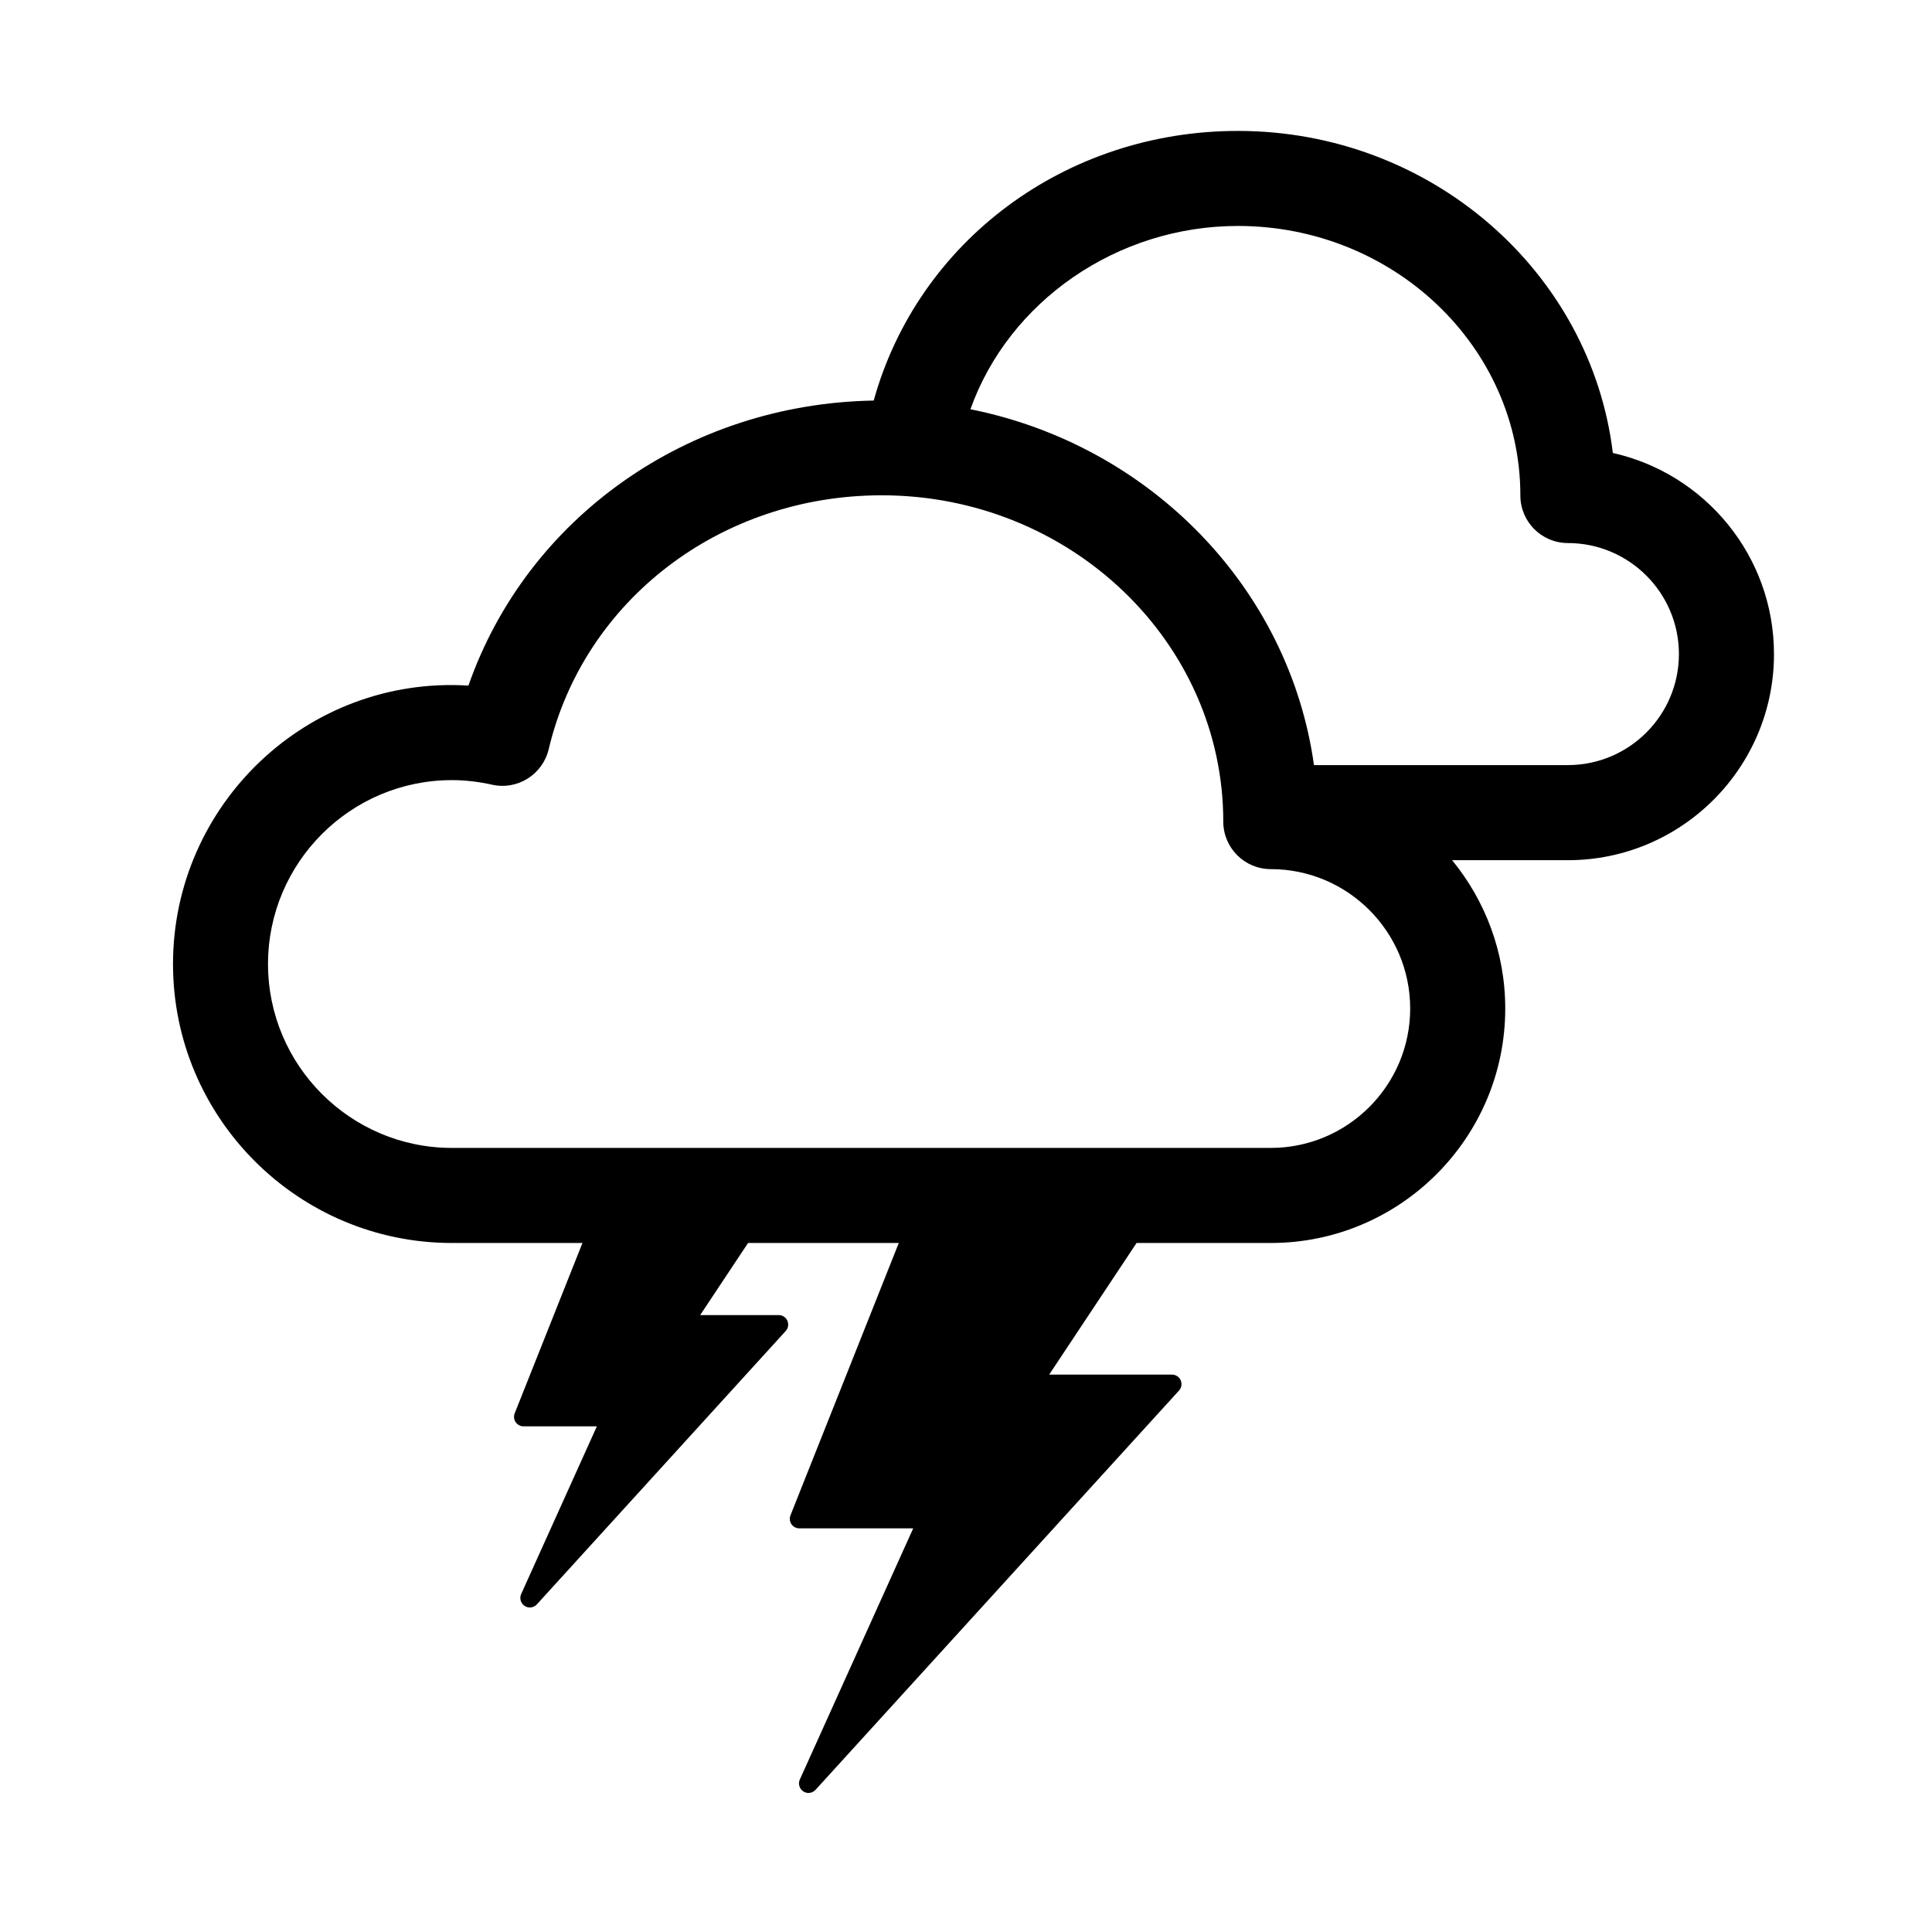
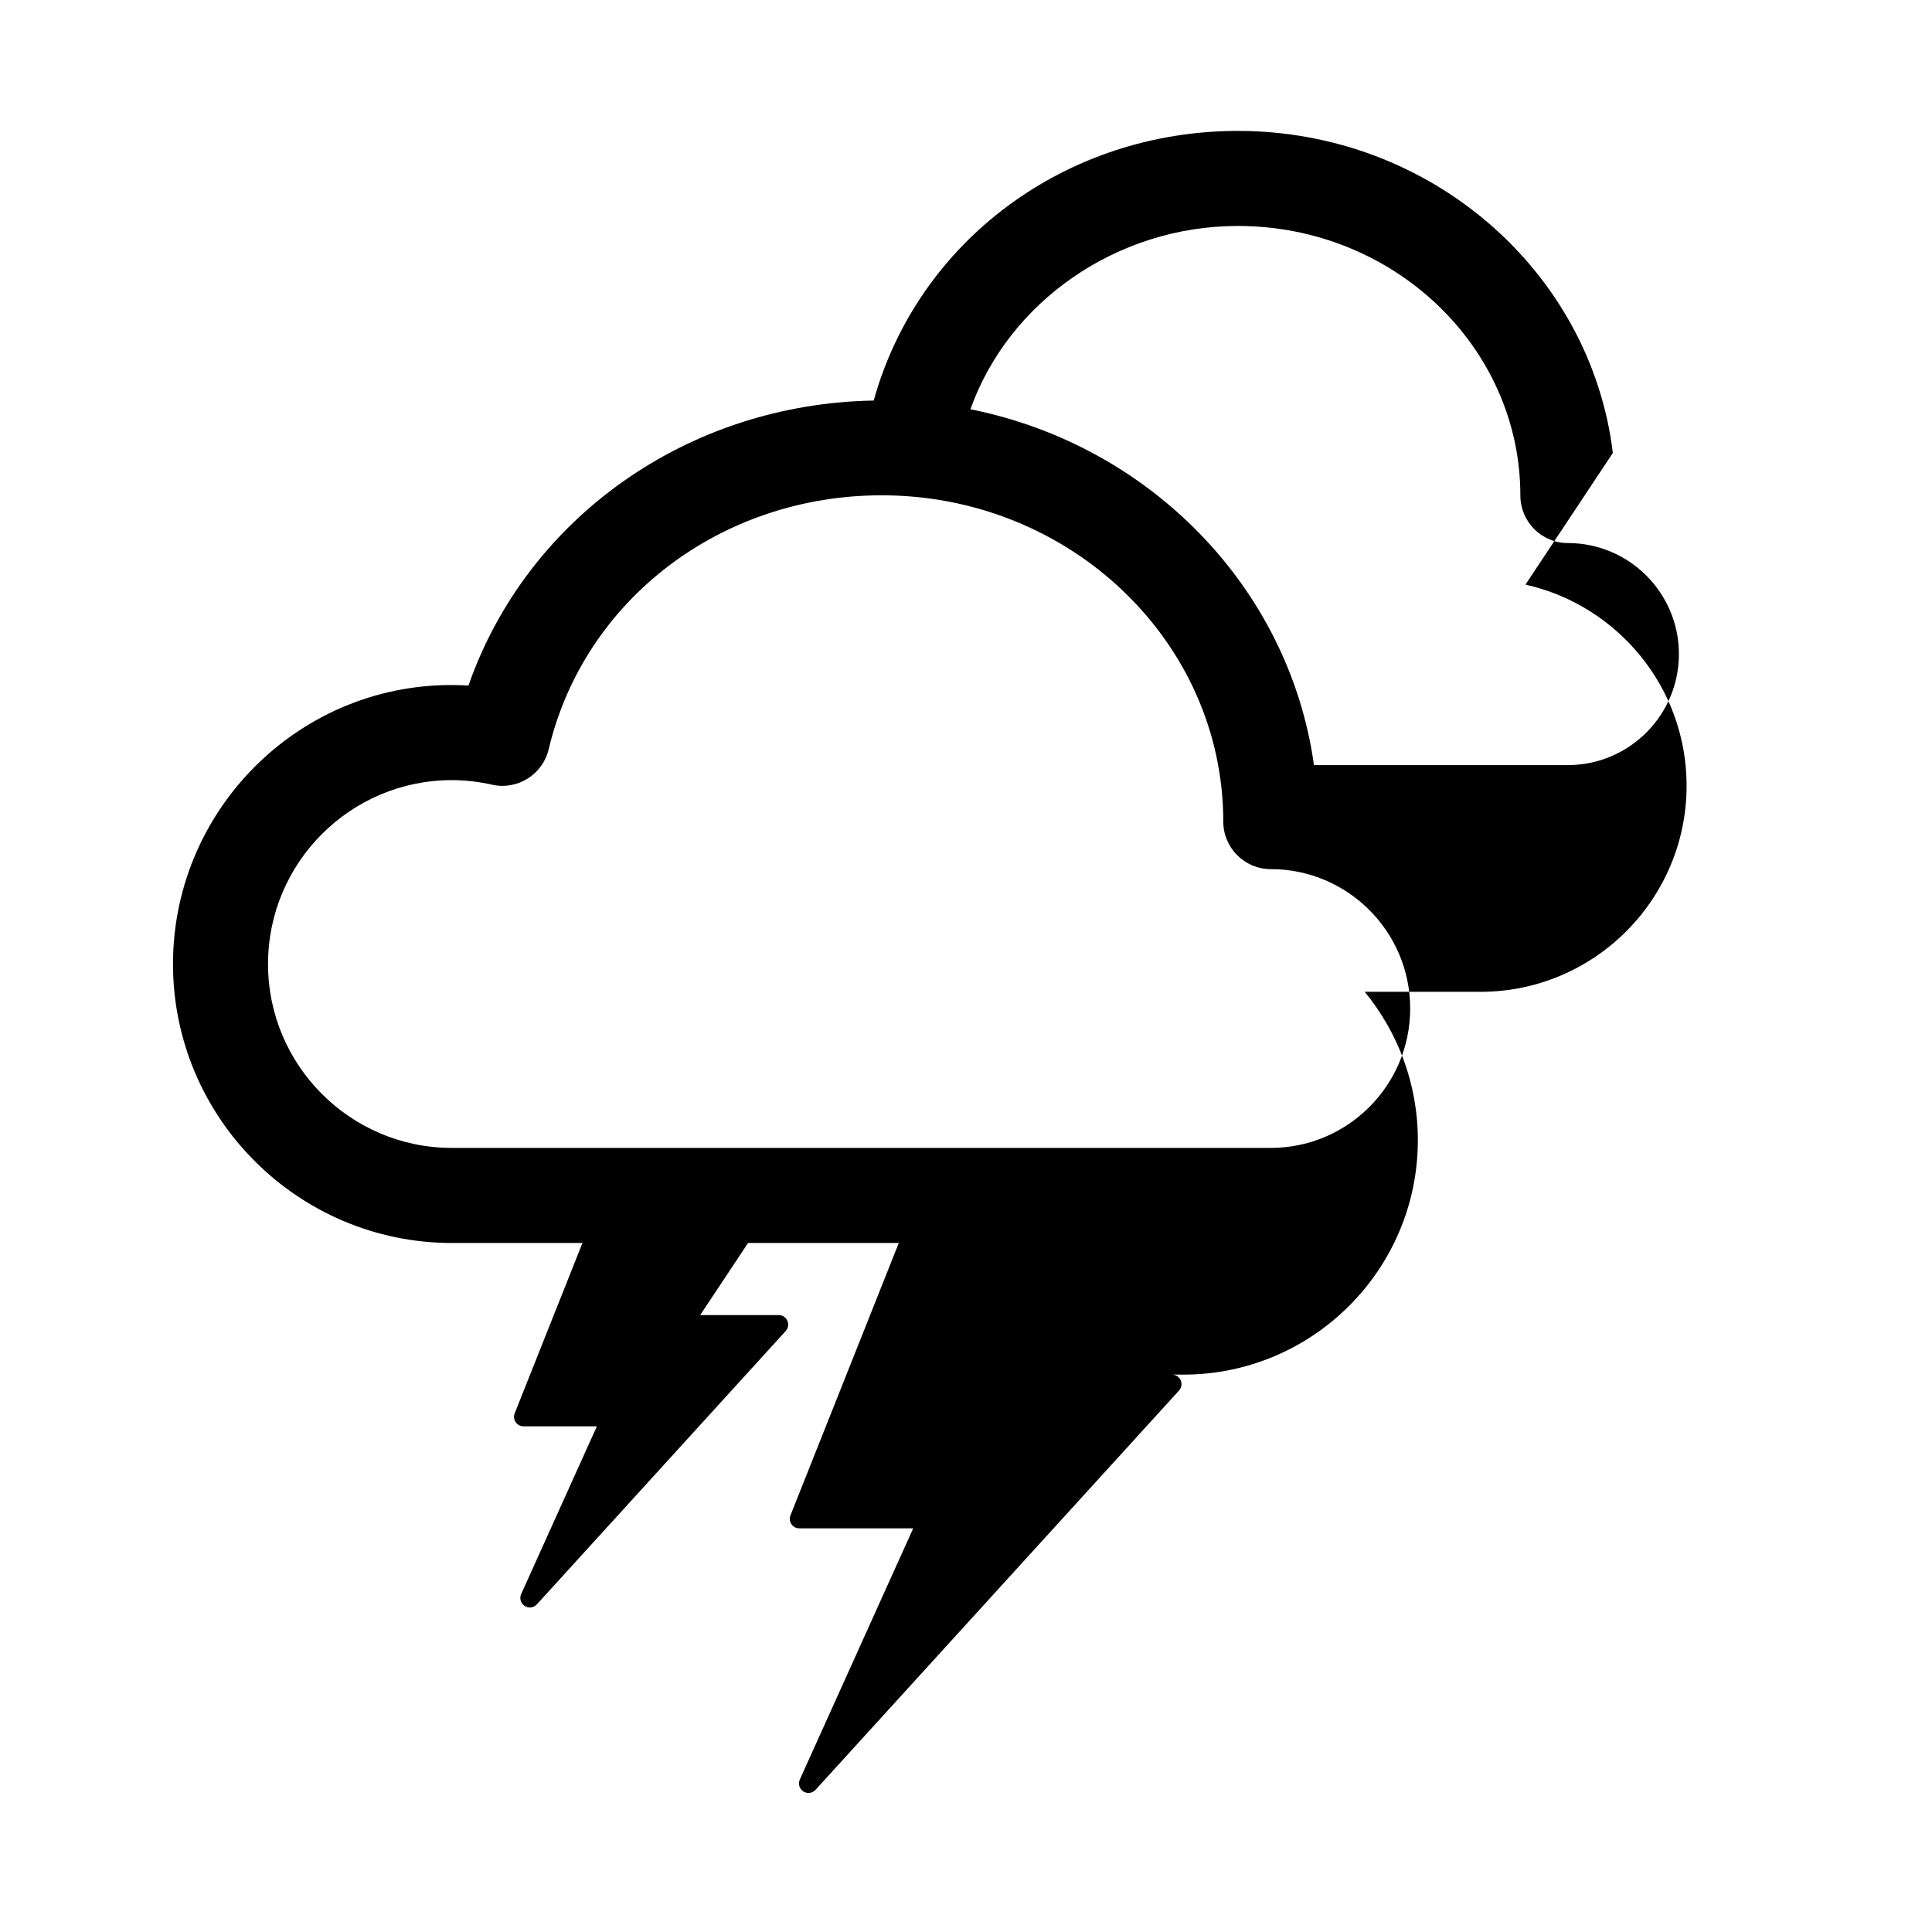
<svg xmlns="http://www.w3.org/2000/svg" fill="#000000" width="800px" height="800px" version="1.1" viewBox="144 144 512 512">
-   <path d="m571.42 264.04c-5.801-47.98-48.156-85.344-99.375-85.344-45.672 0-84.77 29.223-96.504 71.457-49.375 0.852-91.871 31.125-107.4 75.535-42.715-2.637-78.293 31.578-78.293 73.789 0 40.762 33.16 73.926 73.926 73.926h34.582l-17.957 45.145c-0.309 0.777-0.211 1.652 0.258 2.344 0.473 0.691 1.25 1.102 2.086 1.102h19.434l-20.062 44.449c-0.508 1.129-0.121 2.457 0.918 3.144 0.422 0.277 0.906 0.414 1.379 0.414 0.691 0 1.367-0.281 1.863-0.828l65.949-72.449c0.672-0.734 0.84-1.797 0.438-2.715-0.402-0.918-1.305-1.5-2.301-1.5h-20.809l12.691-19.109h39.945l-28.707 72.18c-0.309 0.777-0.211 1.652 0.258 2.344 0.473 0.691 1.25 1.102 2.086 1.102h30.184l-30.047 66.566c-0.508 1.129-0.121 2.457 0.918 3.144 0.422 0.277 0.906 0.414 1.379 0.414 0.691 0 1.367-0.281 1.863-0.828l96.332-105.82c0.672-0.734 0.84-1.797 0.438-2.715-0.402-0.918-1.305-1.5-2.301-1.5h-32.555l23.16-34.883h35.578c34.258 0 62.129-27.871 62.129-62.129 0-14.914-5.297-28.602-14.082-39.316h30.688c30.117 0 54.613-24.5 54.613-54.613 0-26.027-18.293-47.852-42.699-53.305zm-90.648 184.17h-217.01c-26.875 0-48.734-21.859-48.734-48.734s21.859-48.734 48.734-48.734c3.465 0 7.047 0.406 10.645 1.211 6.715 1.512 13.402-2.691 15-9.391 9.387-39.625 45.676-67.301 88.254-67.301 49.914 0 90.52 38.793 90.52 86.473 0 6.957 5.637 12.594 12.594 12.594 20.367 0 36.938 16.57 36.938 36.938 0.004 20.375-16.574 36.945-36.941 36.945zm78.734-101.45h-67.289c-6.57-46.992-43.457-84.777-91.043-94.305 10.156-28.527 38.797-48.574 70.871-48.574 41.281 0 74.867 32.047 74.867 71.441 0 6.957 5.637 12.594 12.594 12.594 16.223 0 29.422 13.199 29.422 29.418 0 16.227-13.199 29.426-29.422 29.426z" />
+   <path d="m571.42 264.04c-5.801-47.98-48.156-85.344-99.375-85.344-45.672 0-84.77 29.223-96.504 71.457-49.375 0.852-91.871 31.125-107.4 75.535-42.715-2.637-78.293 31.578-78.293 73.789 0 40.762 33.16 73.926 73.926 73.926h34.582l-17.957 45.145c-0.309 0.777-0.211 1.652 0.258 2.344 0.473 0.691 1.25 1.102 2.086 1.102h19.434l-20.062 44.449c-0.508 1.129-0.121 2.457 0.918 3.144 0.422 0.277 0.906 0.414 1.379 0.414 0.691 0 1.367-0.281 1.863-0.828l65.949-72.449c0.672-0.734 0.84-1.797 0.438-2.715-0.402-0.918-1.305-1.5-2.301-1.5h-20.809l12.691-19.109h39.945l-28.707 72.18c-0.309 0.777-0.211 1.652 0.258 2.344 0.473 0.691 1.25 1.102 2.086 1.102h30.184l-30.047 66.566c-0.508 1.129-0.121 2.457 0.918 3.144 0.422 0.277 0.906 0.414 1.379 0.414 0.691 0 1.367-0.281 1.863-0.828l96.332-105.82c0.672-0.734 0.84-1.797 0.438-2.715-0.402-0.918-1.305-1.5-2.301-1.5h-32.555h35.578c34.258 0 62.129-27.871 62.129-62.129 0-14.914-5.297-28.602-14.082-39.316h30.688c30.117 0 54.613-24.5 54.613-54.613 0-26.027-18.293-47.852-42.699-53.305zm-90.648 184.17h-217.01c-26.875 0-48.734-21.859-48.734-48.734s21.859-48.734 48.734-48.734c3.465 0 7.047 0.406 10.645 1.211 6.715 1.512 13.402-2.691 15-9.391 9.387-39.625 45.676-67.301 88.254-67.301 49.914 0 90.52 38.793 90.52 86.473 0 6.957 5.637 12.594 12.594 12.594 20.367 0 36.938 16.57 36.938 36.938 0.004 20.375-16.574 36.945-36.941 36.945zm78.734-101.45h-67.289c-6.57-46.992-43.457-84.777-91.043-94.305 10.156-28.527 38.797-48.574 70.871-48.574 41.281 0 74.867 32.047 74.867 71.441 0 6.957 5.637 12.594 12.594 12.594 16.223 0 29.422 13.199 29.422 29.418 0 16.227-13.199 29.426-29.422 29.426z" />
</svg>